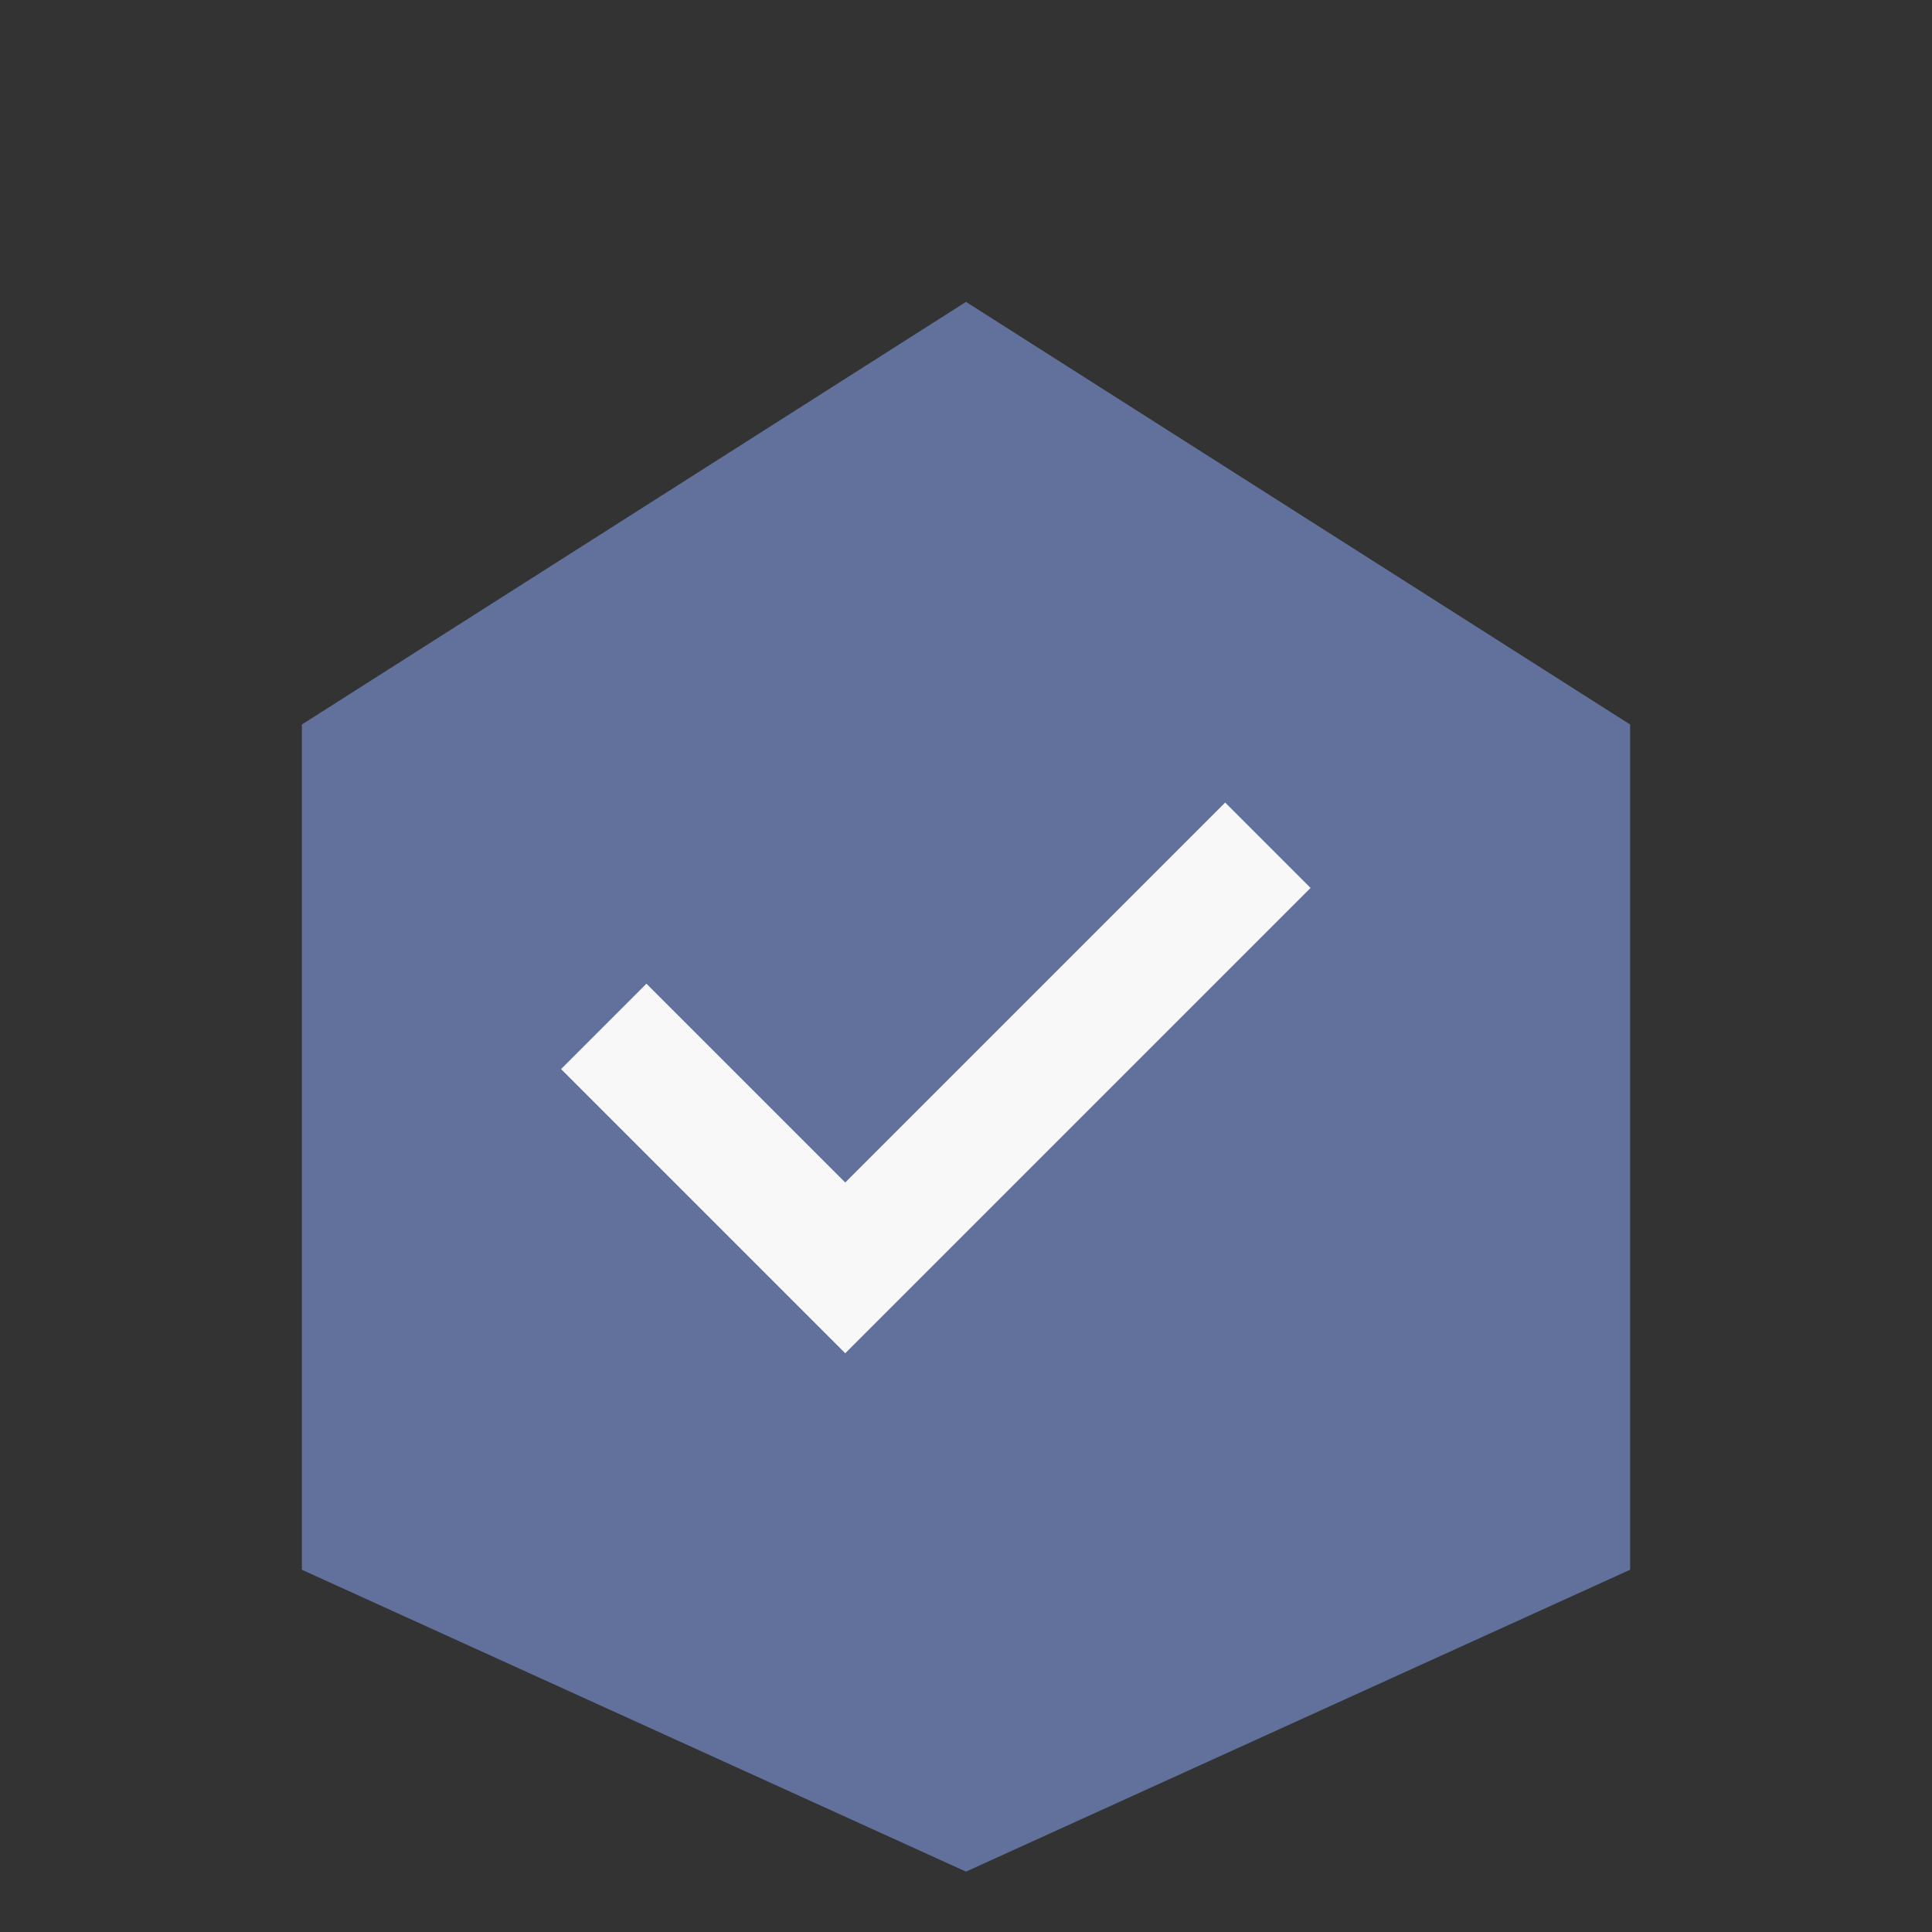
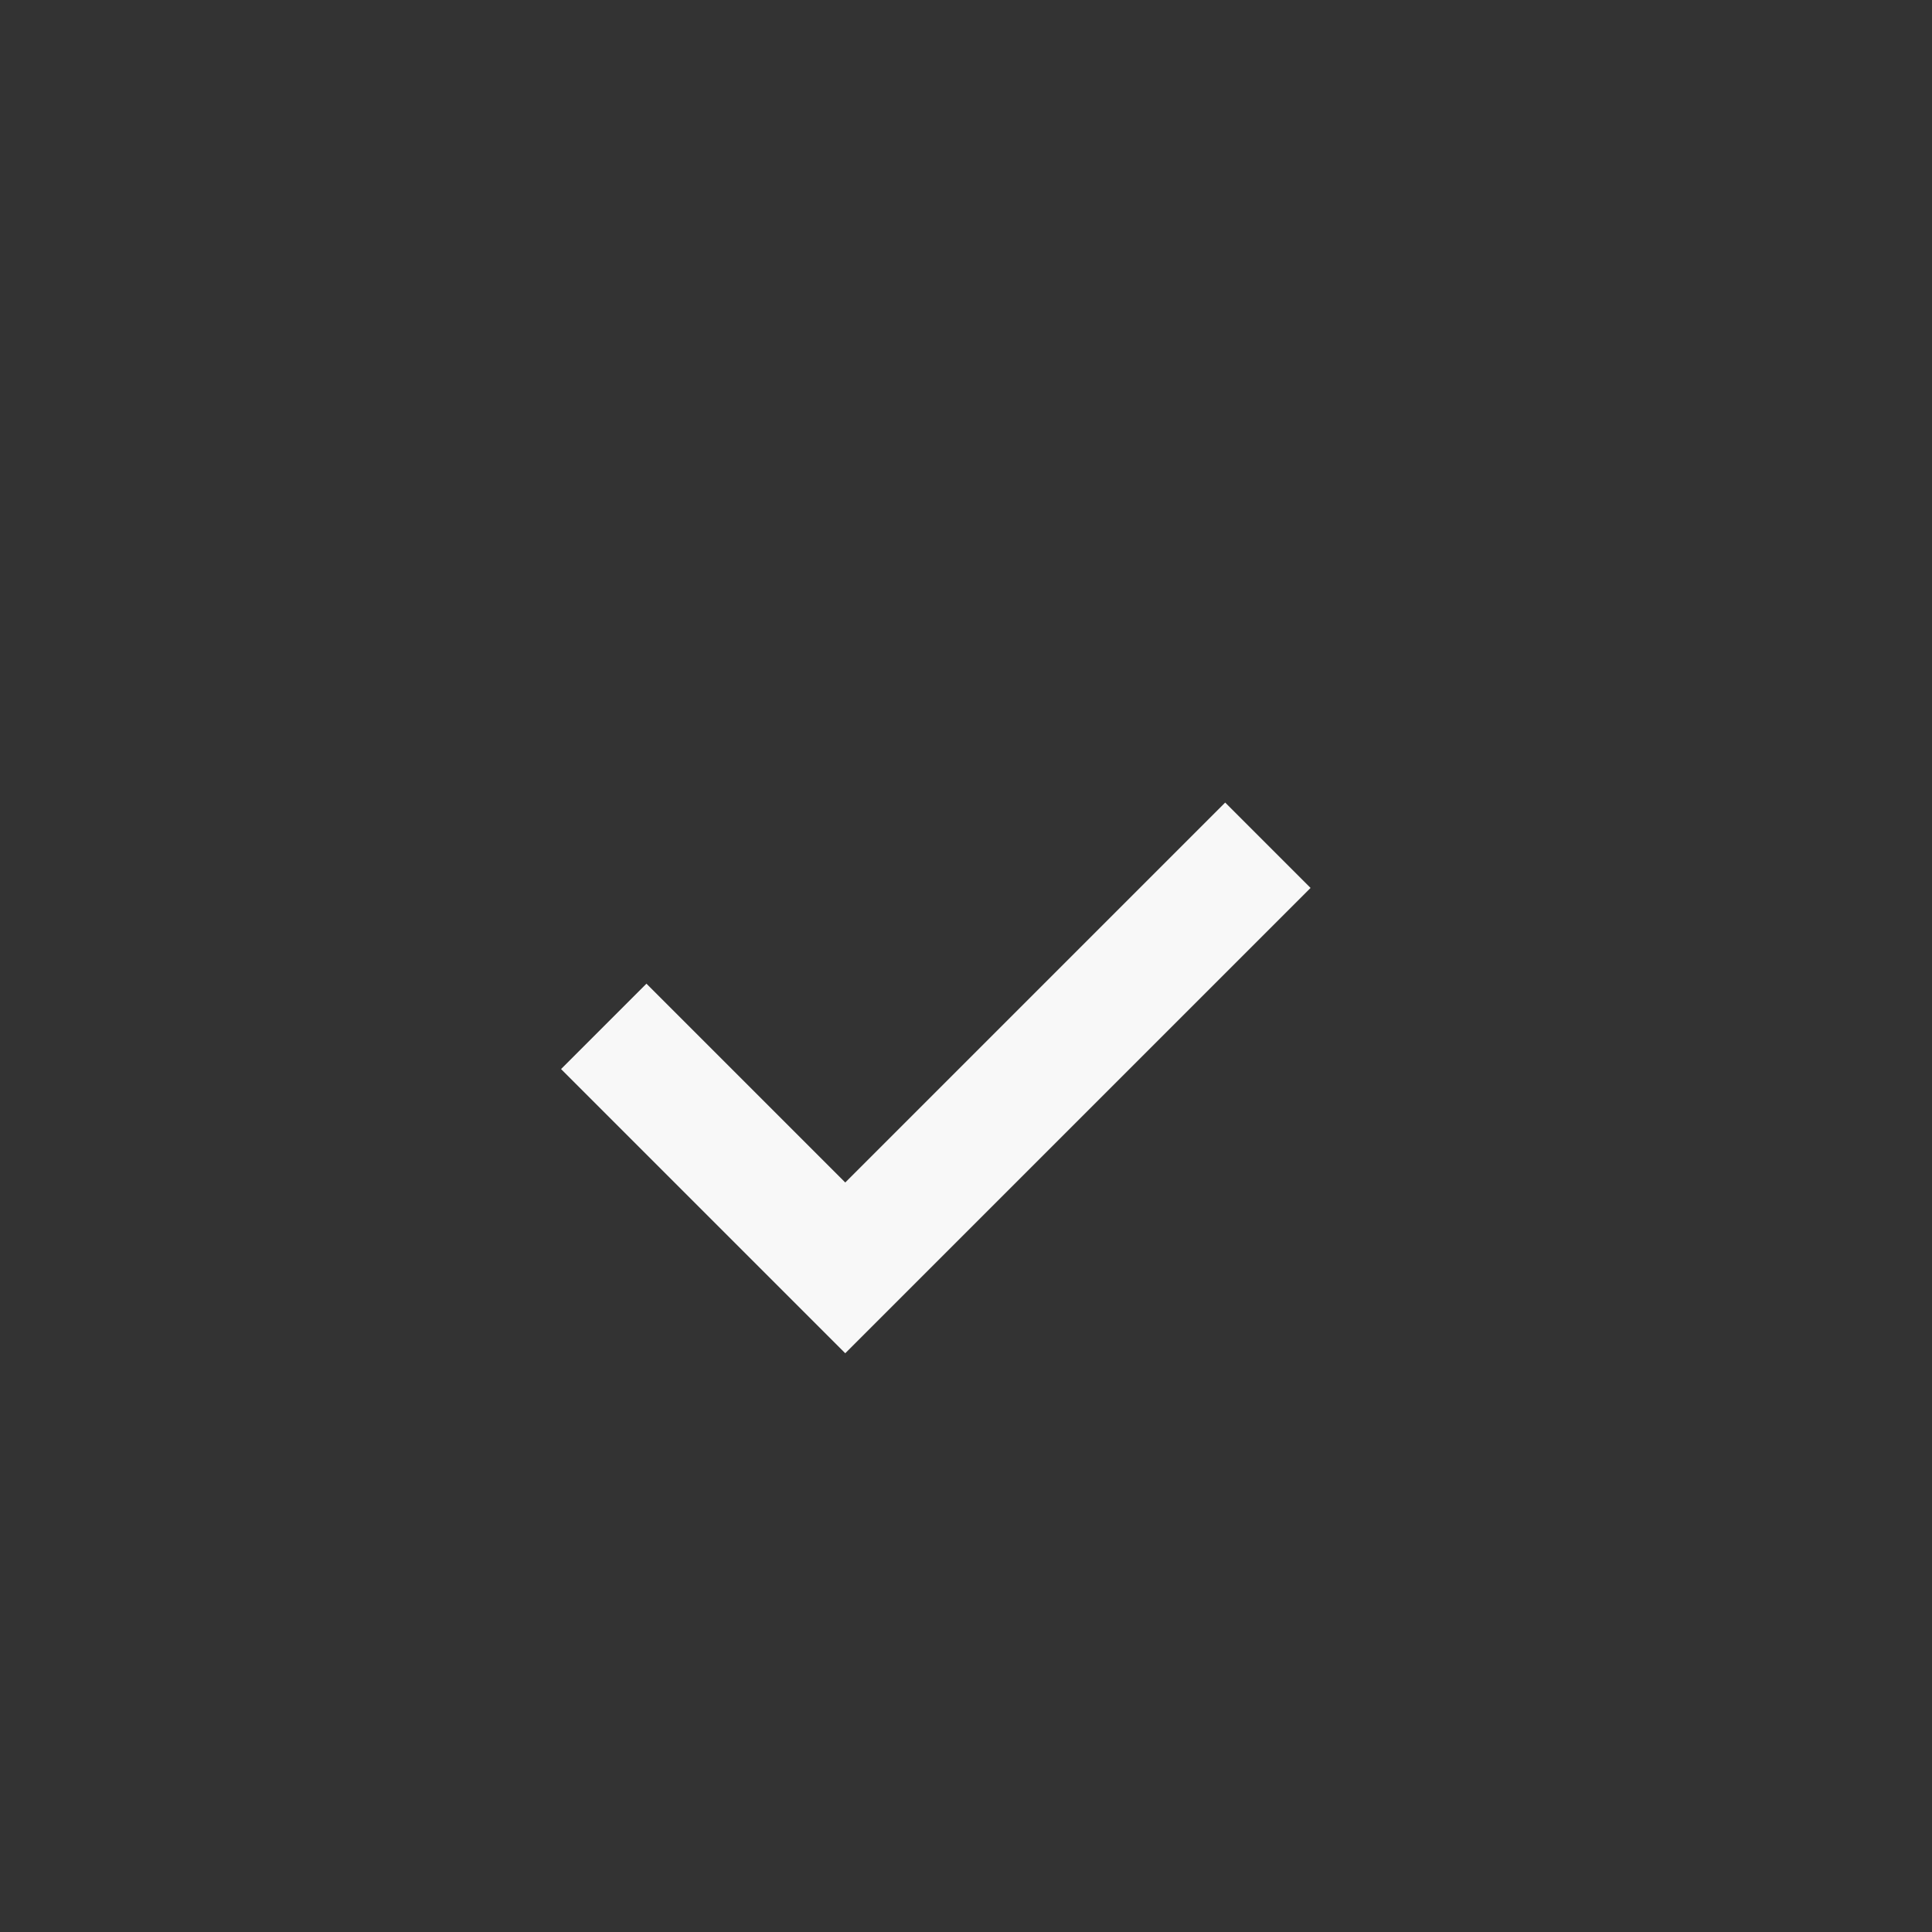
<svg xmlns="http://www.w3.org/2000/svg" width="32" height="32" viewBox="0 0 32 32">
  <rect x="0" y="0" width="32" height="32" fill="#333333" stroke="none" />
-   <polygon points="16,5 27,12 27,26 16,31 5,26 5,12" fill="#61719B" />
  <path d="M10 17l4 4 7-7" stroke="#F8F8F8" stroke-width="2" fill="none" />
</svg>